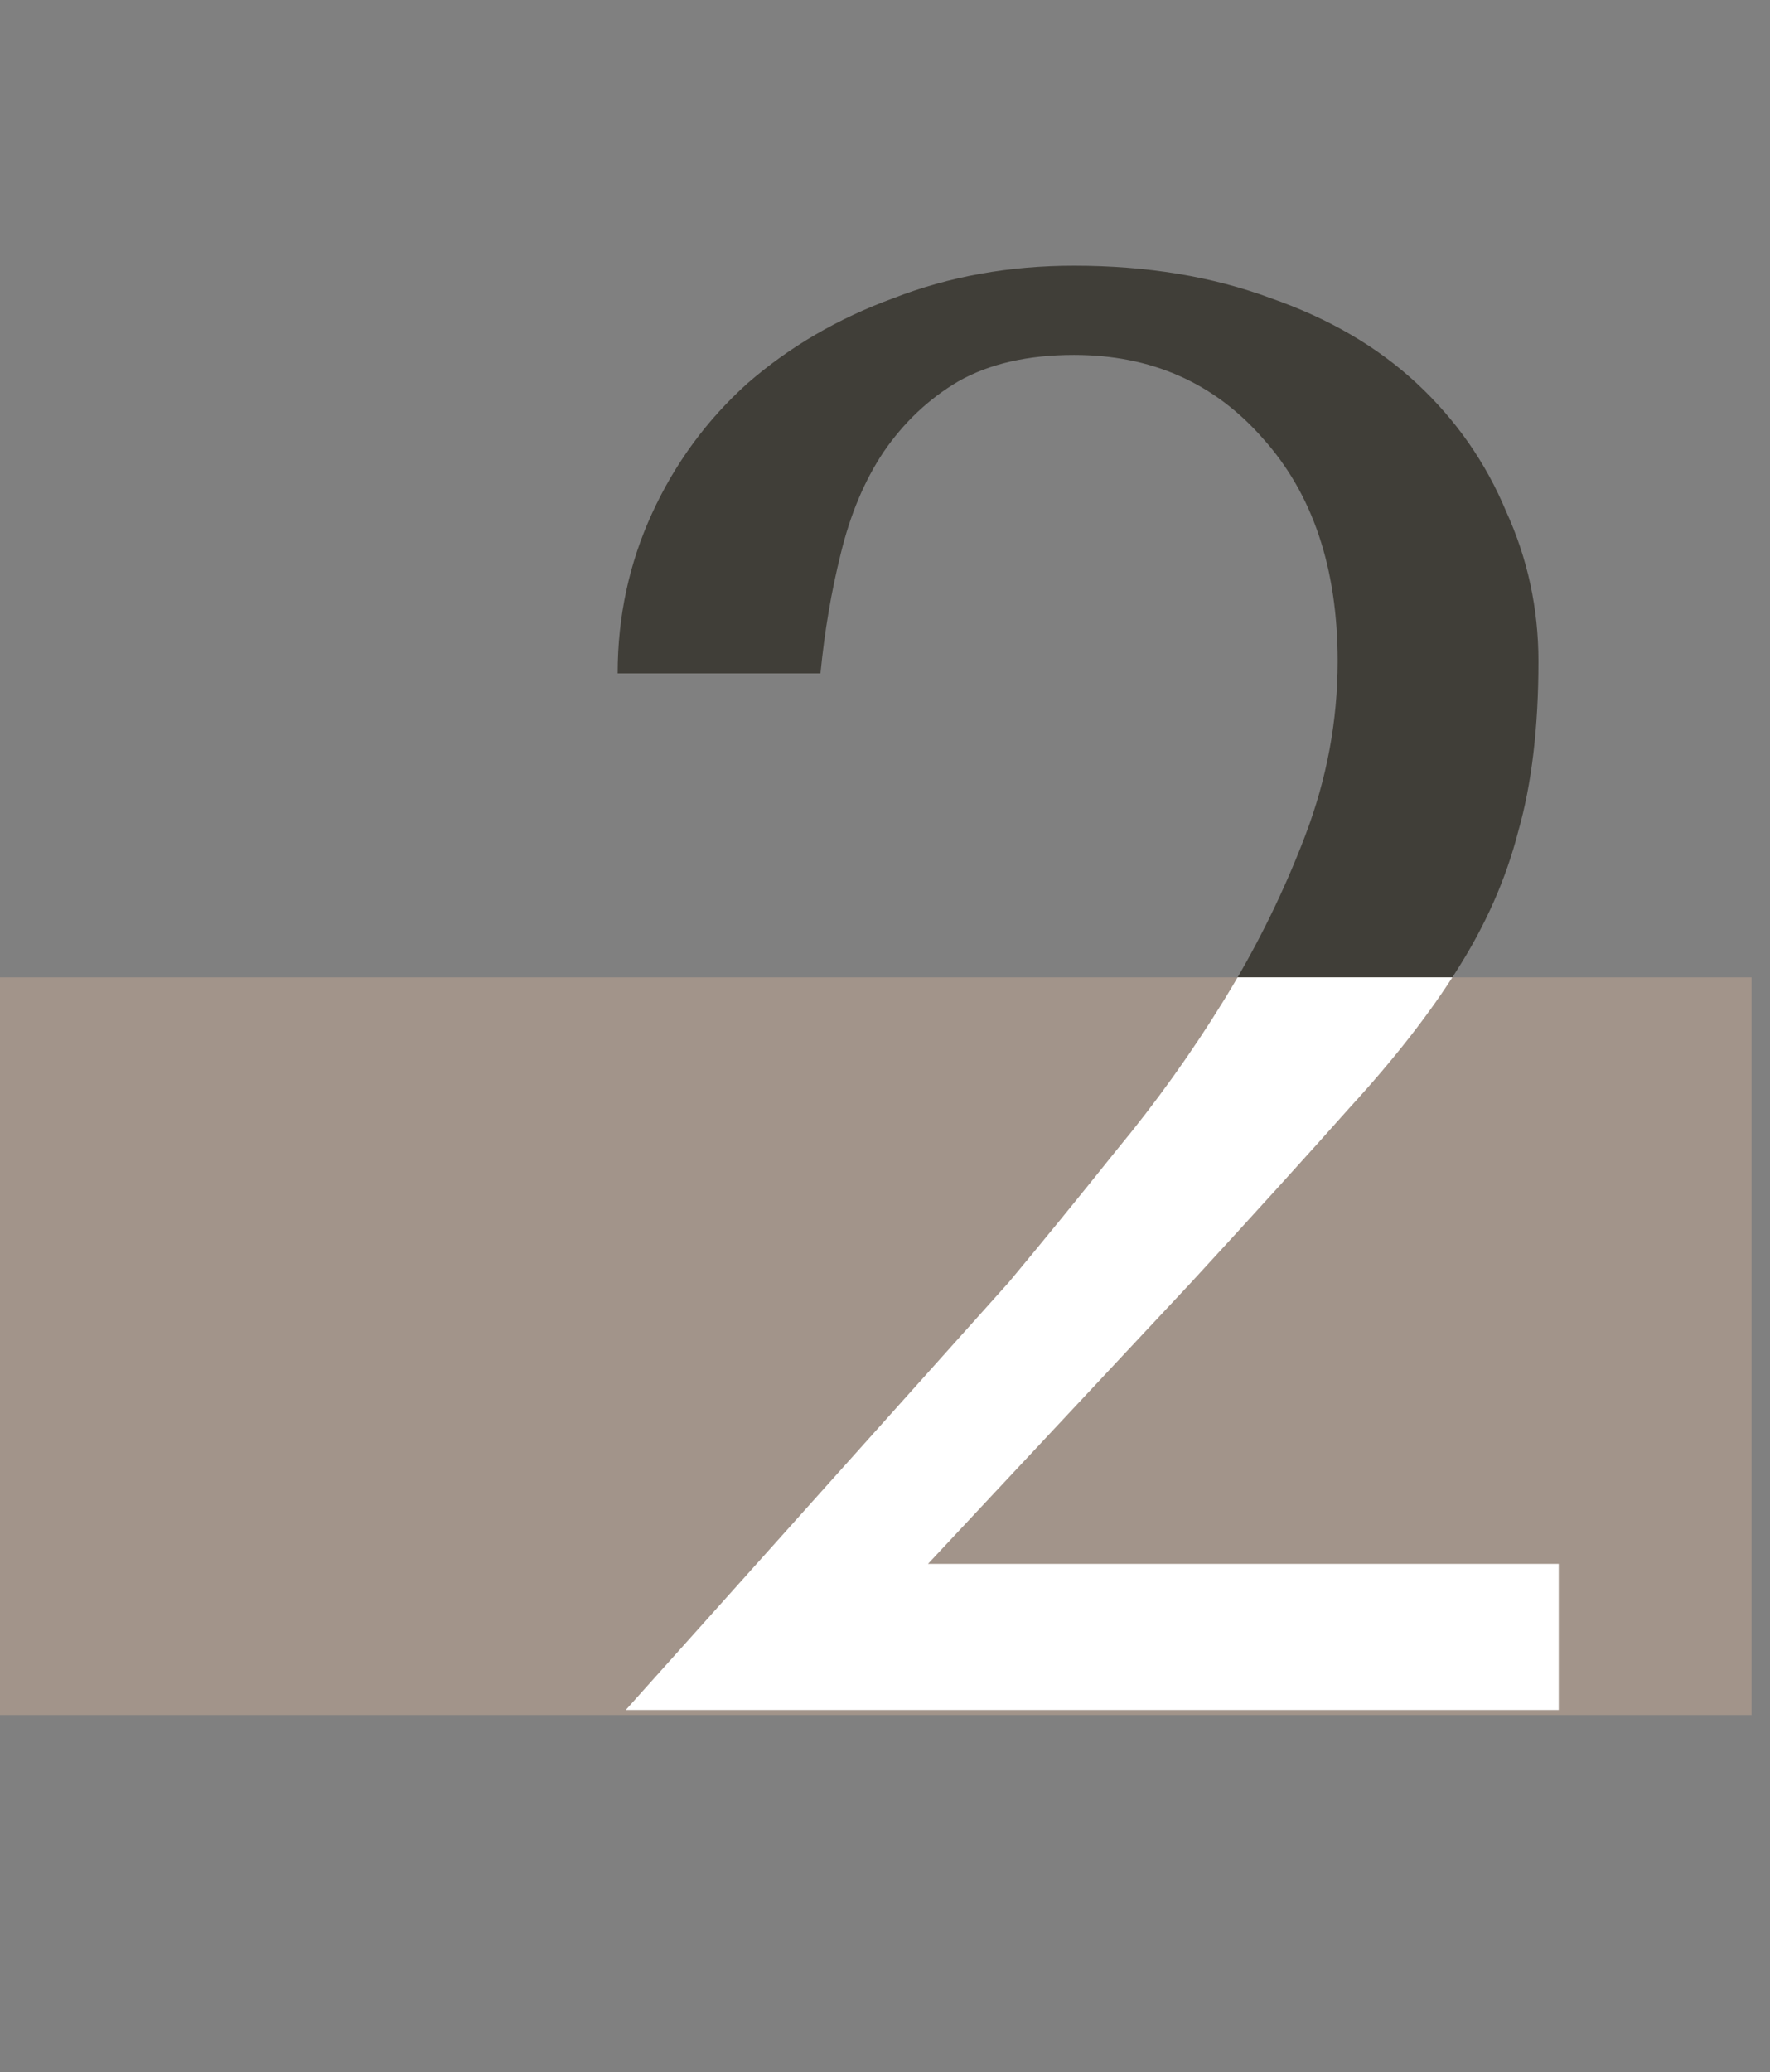
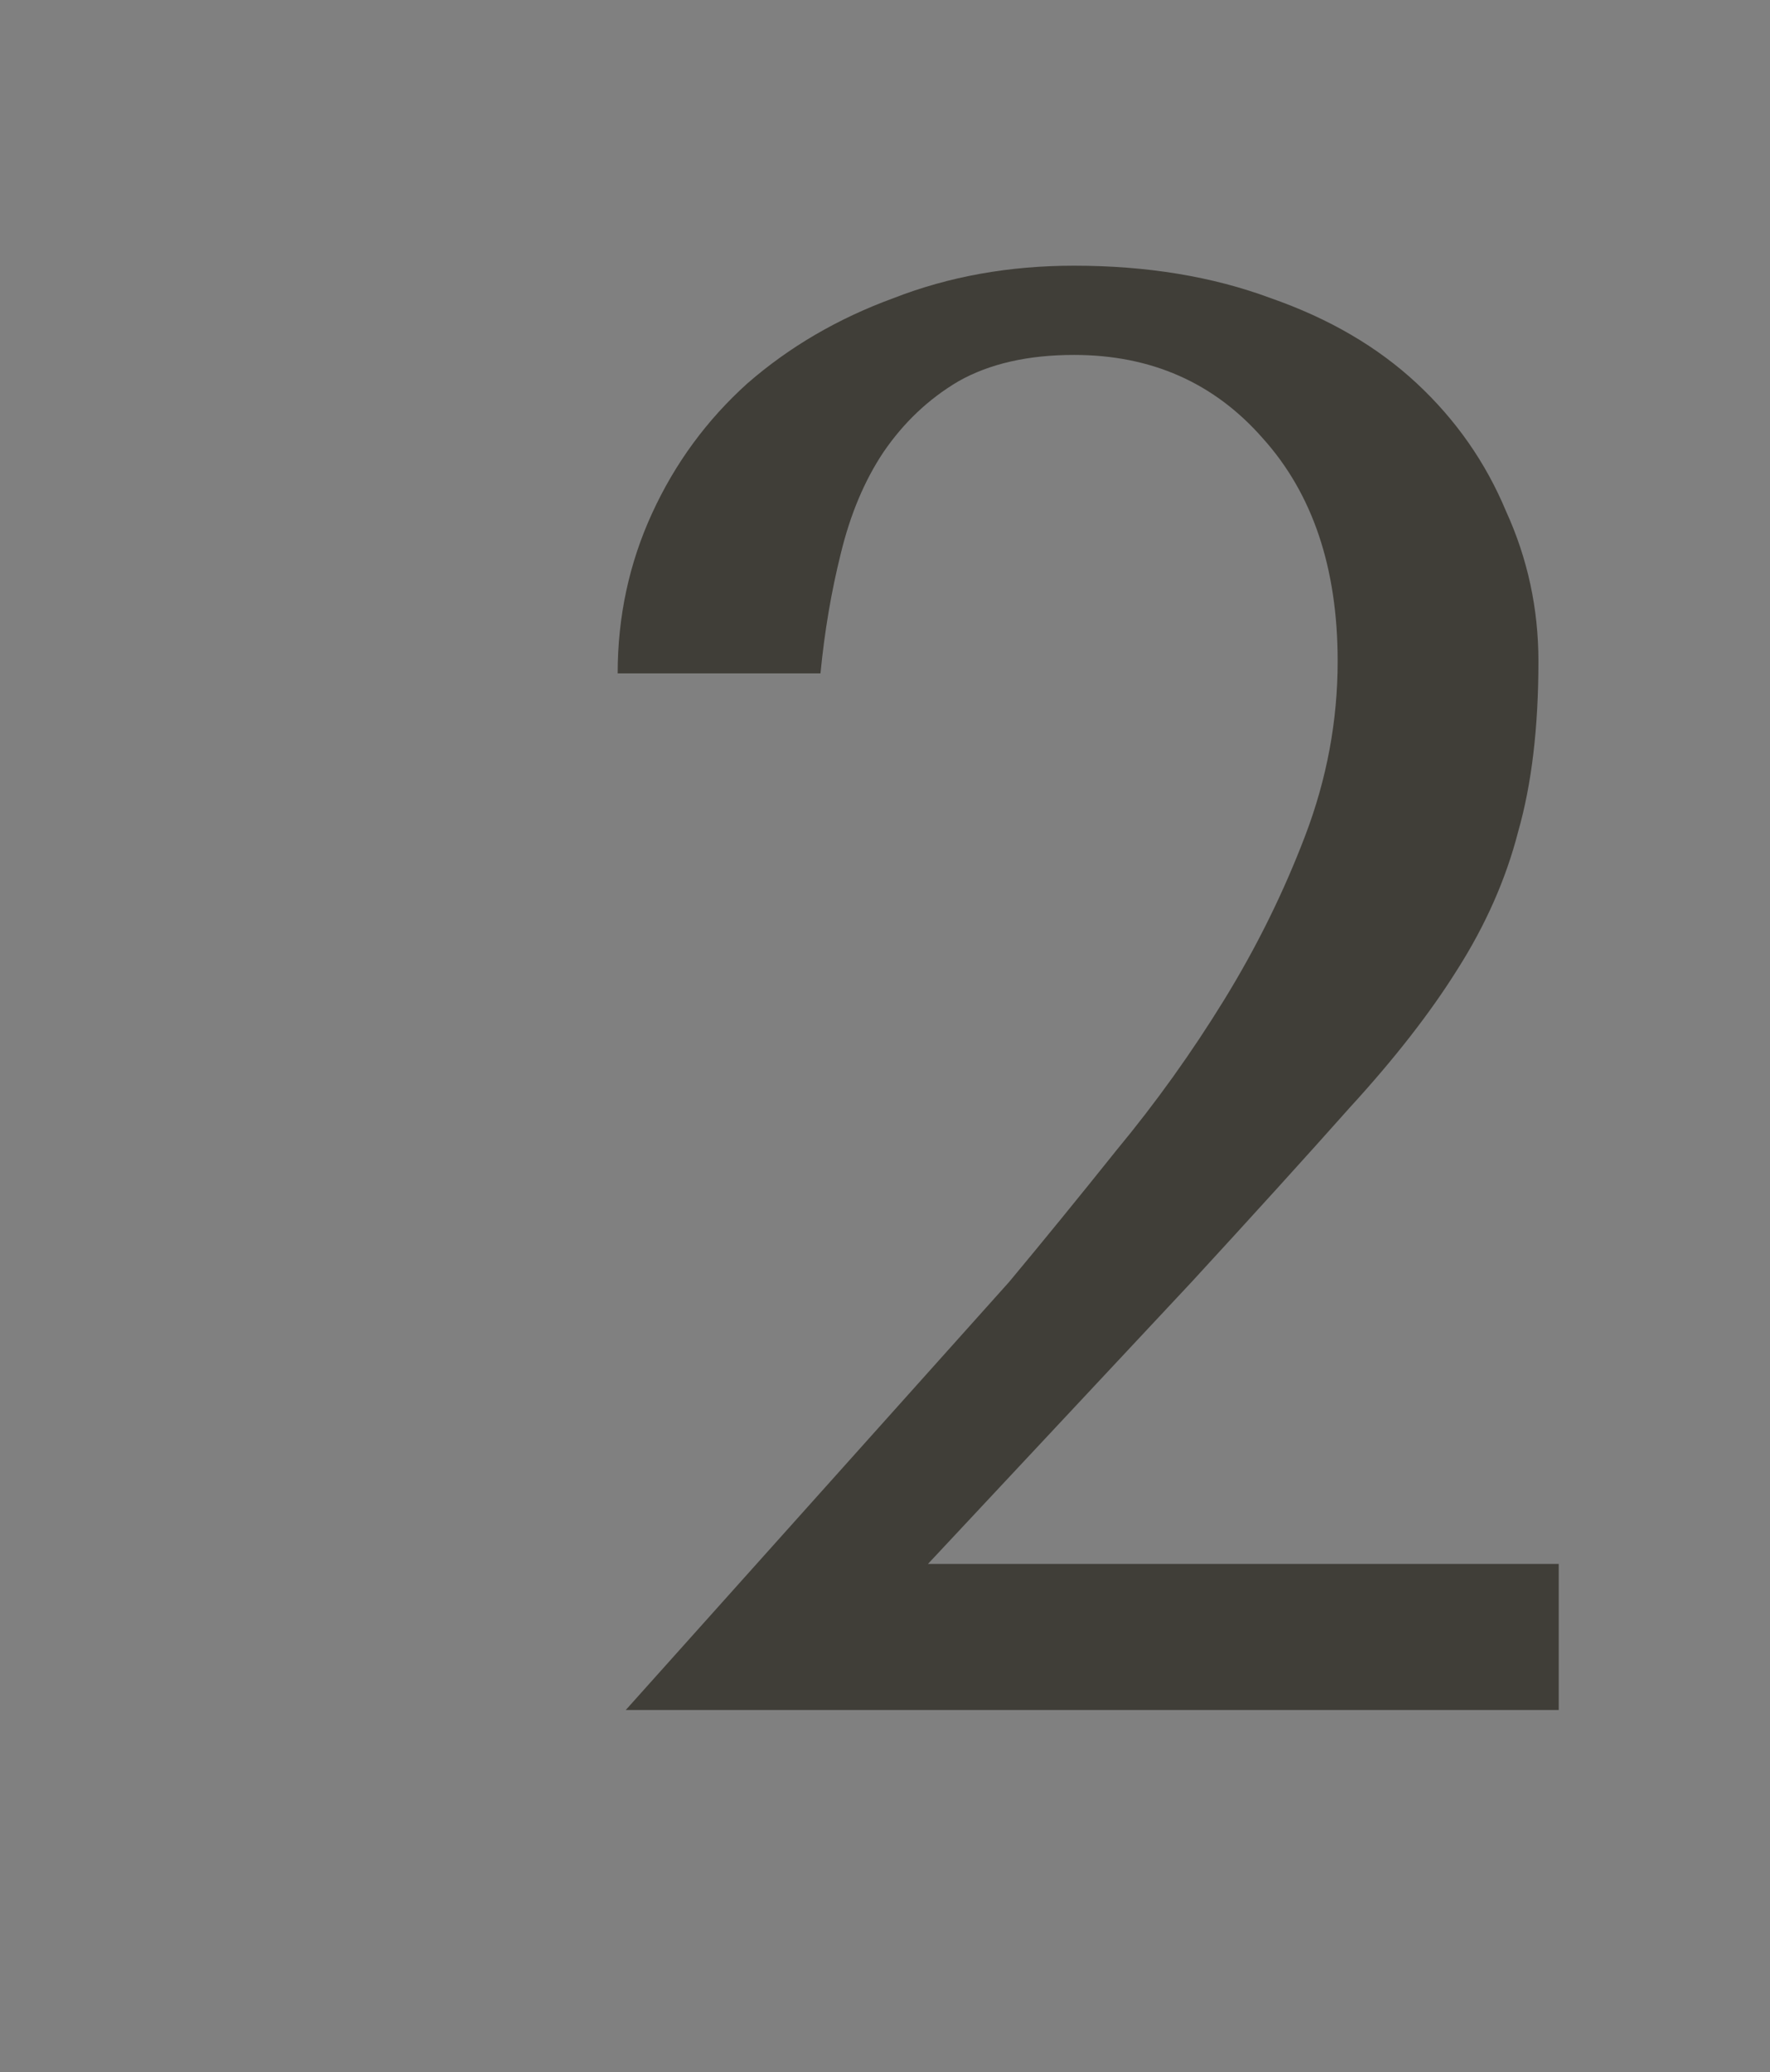
<svg xmlns="http://www.w3.org/2000/svg" width="88" height="103" viewBox="0 0 88 103" fill="none">
  <rect x="0" y="0" width="88" height="103" fill="#808080" stroke="none" />
  <path d="M77.496 85H31.112L50.17 63.724C51.85 61.708 53.632 59.523 55.514 57.17C57.463 54.817 59.245 52.33 60.858 49.708C62.471 47.087 63.816 44.364 64.891 41.541C65.967 38.718 66.505 35.827 66.505 32.869C66.505 28.231 65.261 24.534 62.774 21.777C60.354 19.021 57.228 17.643 53.396 17.643C51.111 17.643 49.195 18.08 47.649 18.954C46.17 19.828 44.926 21.004 43.918 22.483C42.977 23.895 42.271 25.576 41.8 27.525C41.33 29.407 40.994 31.39 40.792 33.474H30.709C30.709 30.651 31.28 27.996 32.423 25.508C33.566 23.021 35.145 20.87 37.162 19.055C39.246 17.24 41.666 15.828 44.422 14.82C47.178 13.744 50.17 13.207 53.396 13.207C57.026 13.207 60.287 13.744 63.177 14.82C66.068 15.828 68.488 17.24 70.437 19.055C72.387 20.87 73.865 22.988 74.874 25.407C75.949 27.76 76.487 30.247 76.487 32.869C76.487 36.163 76.151 38.986 75.479 41.339C74.874 43.692 73.865 45.977 72.454 48.196C71.109 50.347 69.328 52.633 67.11 55.053C64.959 57.472 62.337 60.363 59.245 63.724L46.136 77.74H77.496V85Z" fill="#403E38" />
  <g clip-path="url(#clip0_600_26)">
-     <rect width="87.083" height="36.667" transform="translate(-0.001 48.583)" fill="#A2948A" />
-     <path d="M77.496 84.999H31.112L50.17 63.723C51.85 61.706 53.632 59.522 55.514 57.169C57.463 54.816 59.245 52.329 60.858 49.707C62.471 47.086 63.816 44.363 64.891 41.54C65.967 38.717 66.505 35.826 66.505 32.868C66.505 28.23 65.261 24.533 62.774 21.776C60.354 19.02 57.228 17.642 53.396 17.642C51.111 17.642 49.195 18.079 47.649 18.953C46.17 19.827 44.926 21.003 43.918 22.482C42.977 23.894 42.271 25.575 41.8 27.524C41.33 29.406 40.994 31.389 40.792 33.473H30.709C30.709 30.65 31.28 27.995 32.423 25.507C33.566 23.02 35.145 20.869 37.162 19.054C39.246 17.239 41.666 15.827 44.422 14.819C47.178 13.743 50.17 13.206 53.396 13.206C57.026 13.206 60.287 13.743 63.177 14.819C66.068 15.827 68.488 17.239 70.437 19.054C72.387 20.869 73.865 22.986 74.874 25.407C75.949 27.759 76.487 30.247 76.487 32.868C76.487 36.162 76.151 38.985 75.479 41.338C74.874 43.691 73.865 45.977 72.454 48.195C71.109 50.346 69.328 52.632 67.11 55.051C64.959 57.471 62.337 60.362 59.245 63.723L46.136 77.739H77.496V84.999Z" fill="white" />
-   </g>
+     </g>
  <defs>
    <clipPath id="clip0_600_26">
      <rect width="87.083" height="36.667" fill="white" transform="translate(-0.001 48.583)" />
    </clipPath>
  </defs>
</svg>